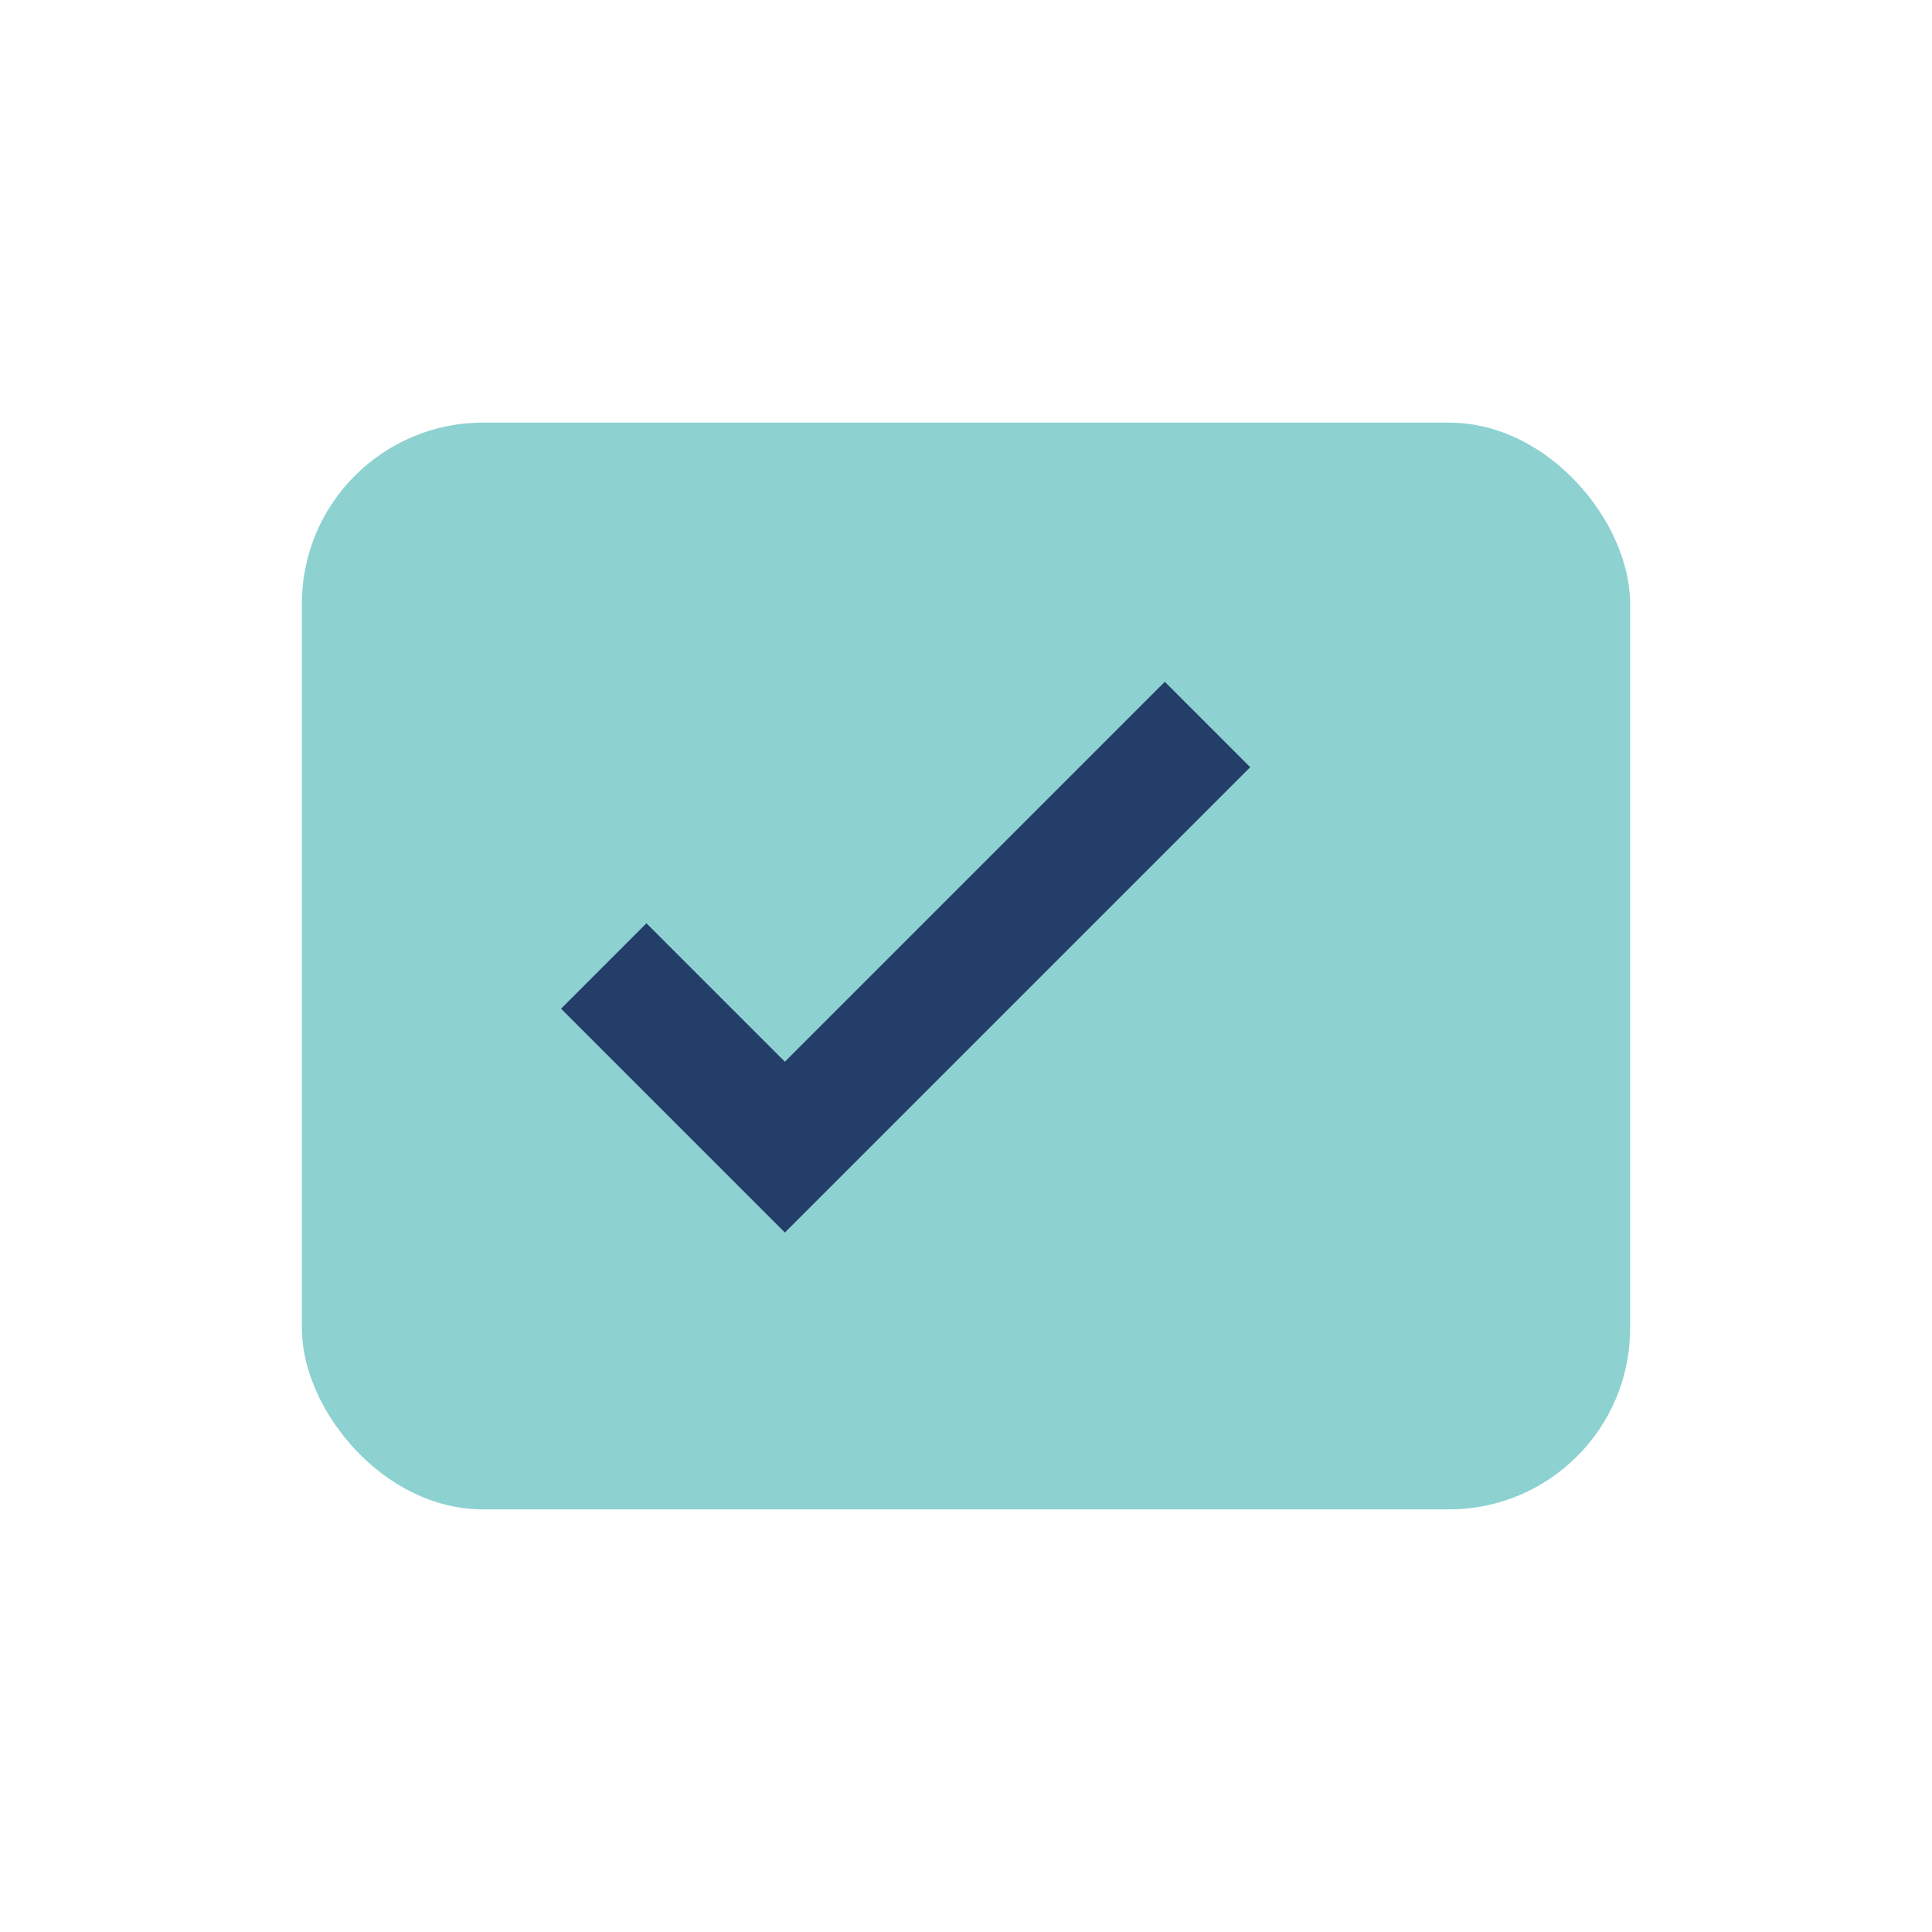
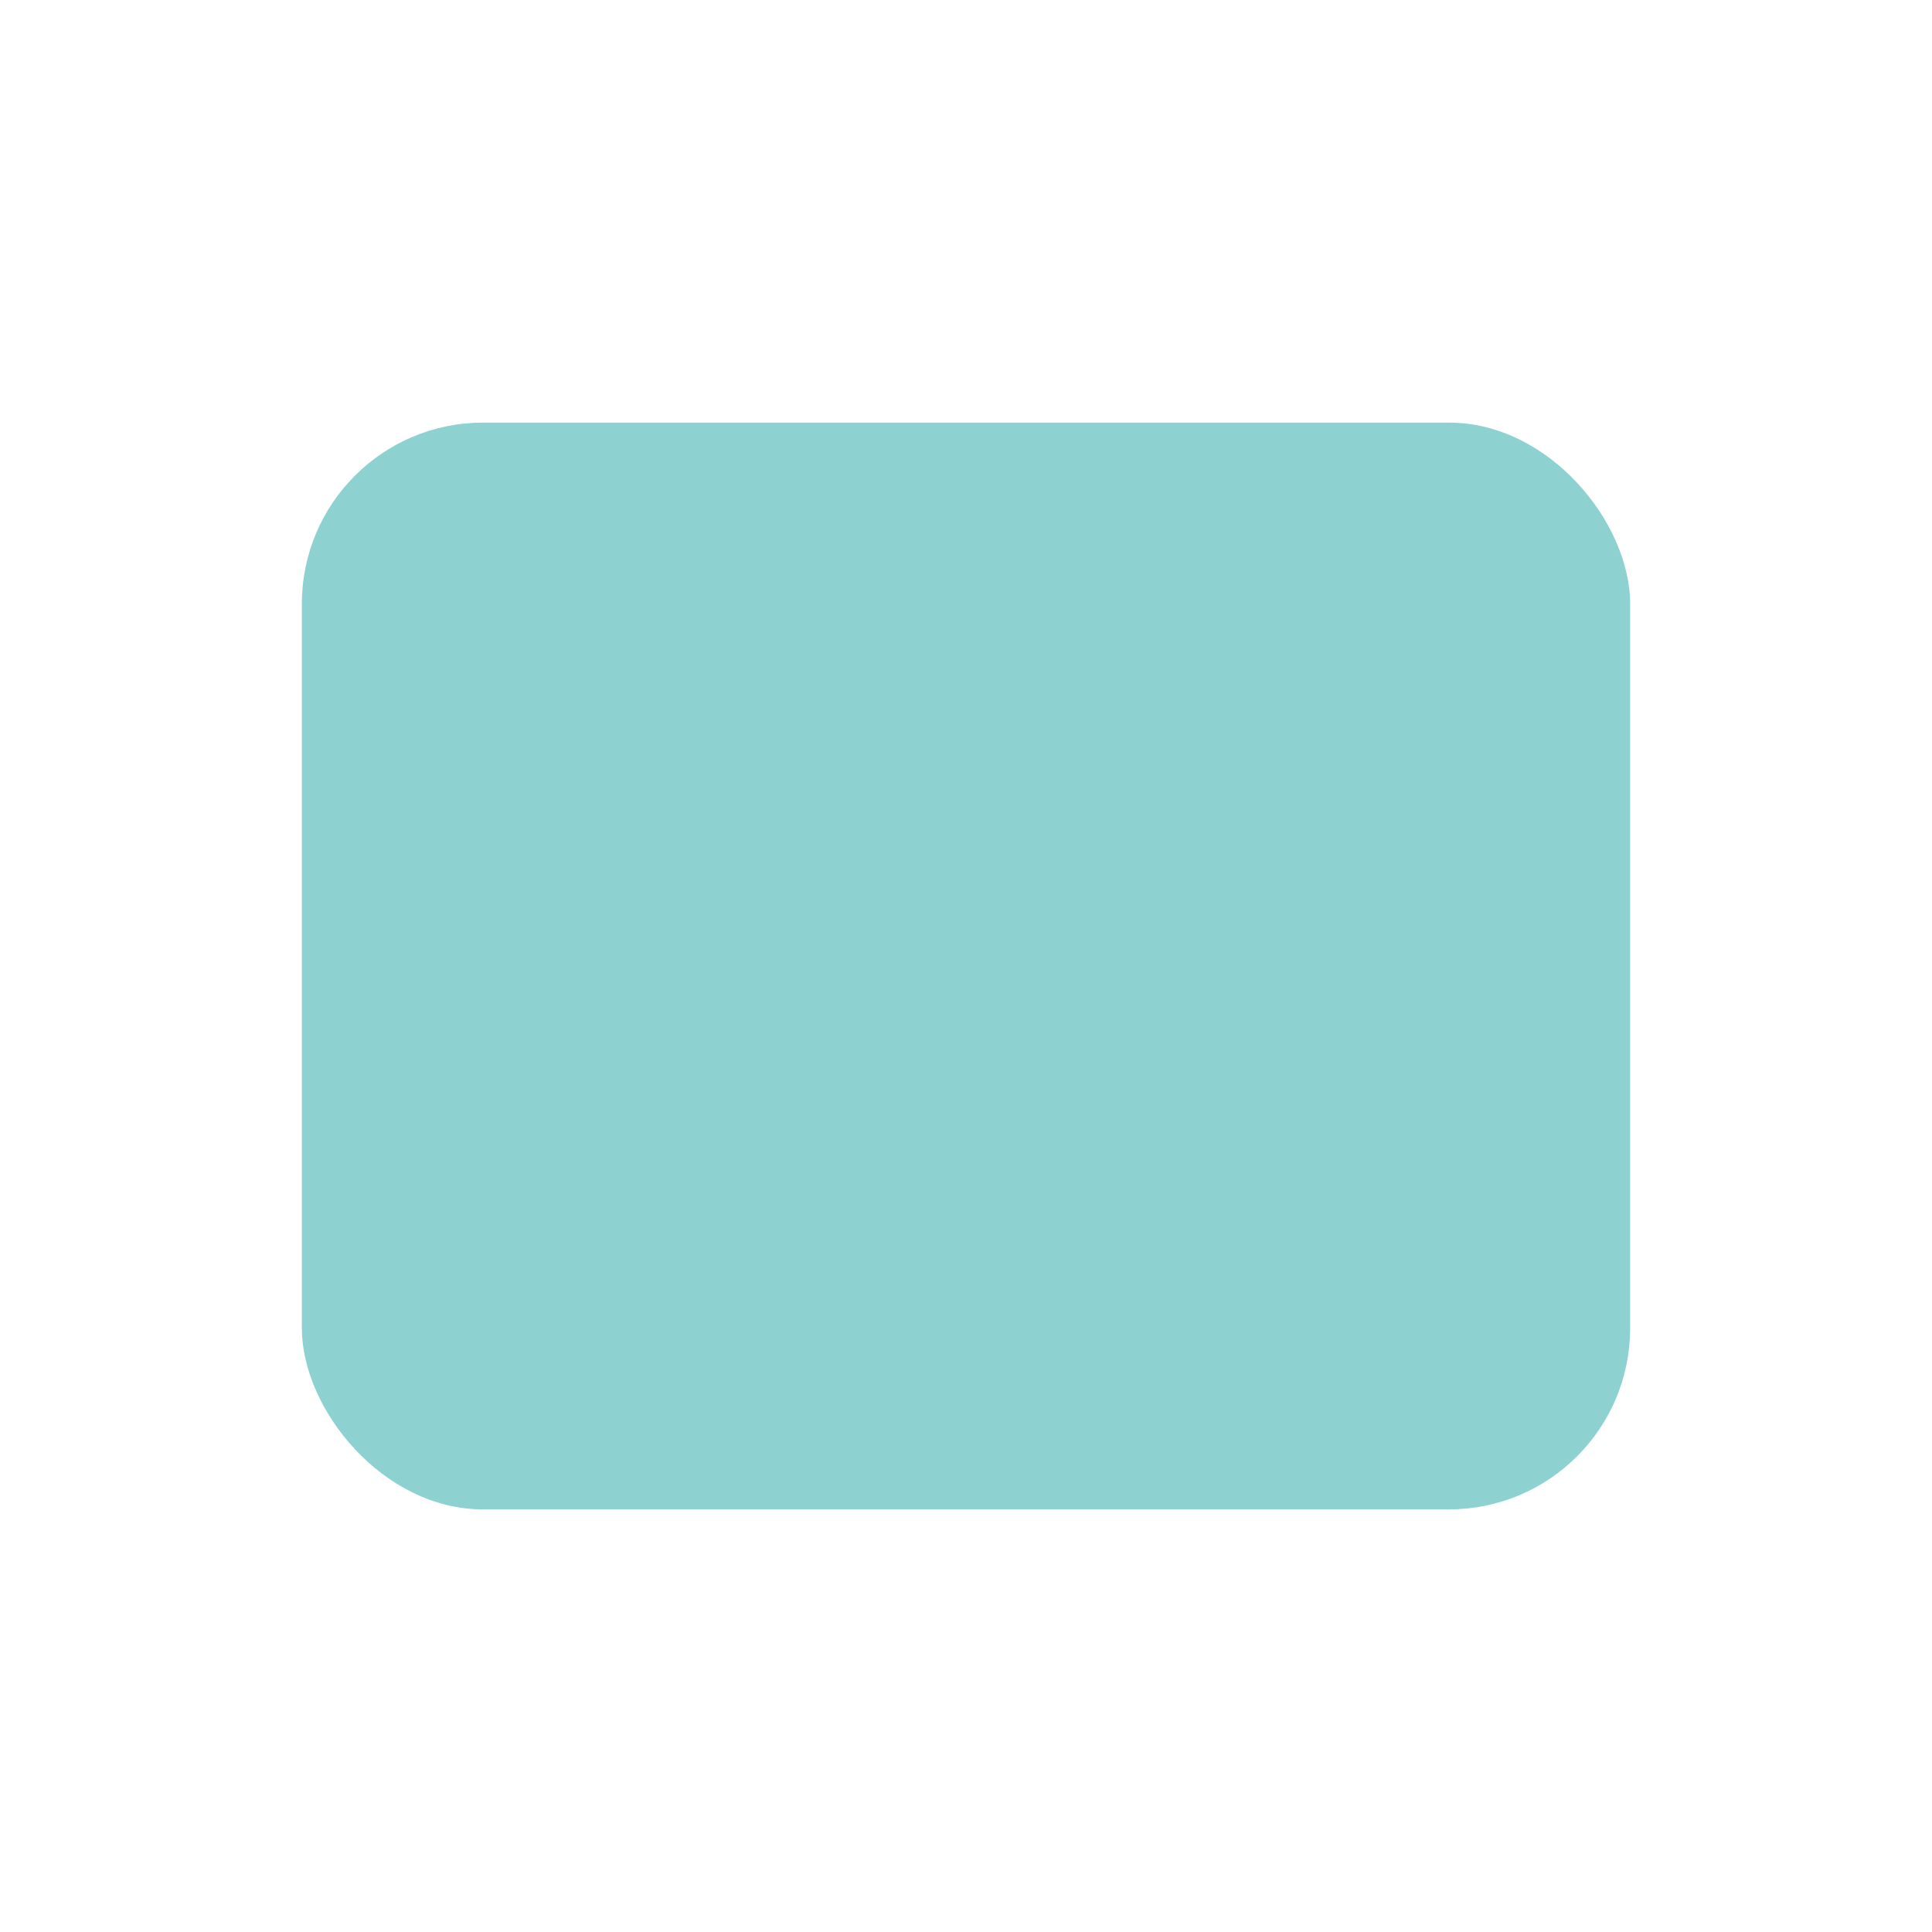
<svg xmlns="http://www.w3.org/2000/svg" width="32" height="32" viewBox="0 0 32 32">
  <rect x="5" y="7" width="22" height="18" rx="3" fill="#8DD1D1" />
-   <path d="M10 16l3 3 7-7" stroke="#223E69" stroke-width="2" fill="none" />
</svg>